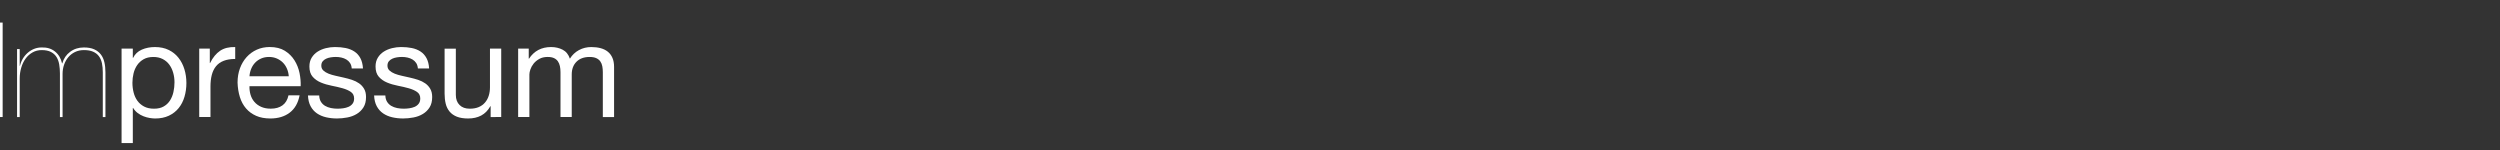
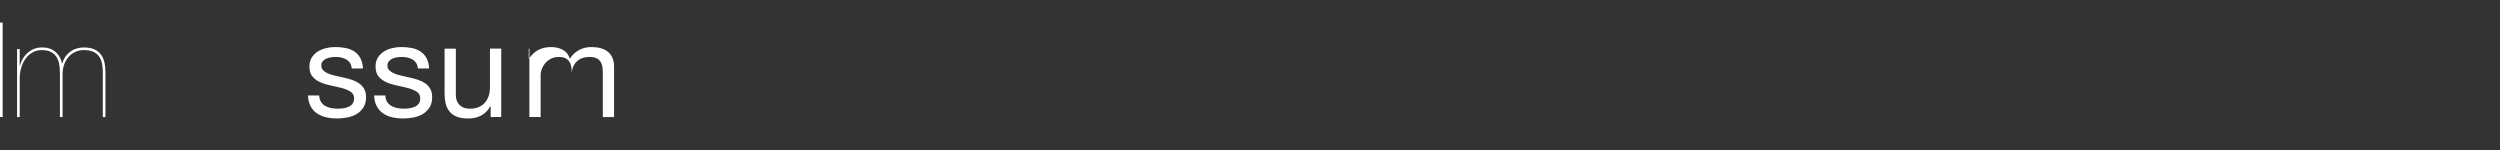
<svg xmlns="http://www.w3.org/2000/svg" version="1.1" id="Ebene_1" x="0px" y="0px" width="566.93px" height="34.016px" viewBox="0 0 566.93 34.016" enable-background="new 0 0 566.93 34.016" xml:space="preserve">
  <rect x="0" y="0" width="566.93" height="34.016" fill="#333333" stroke="none" />
  <g>
    <path fill="#FFFFFF" d="M0.601,5.119v21.42H0V5.119H0.601z" />
    <path fill="#FFFFFF" d="M4.469,11.119v3.81H4.53c0.14-0.6,0.359-1.149,0.66-1.649c0.3-0.5,0.669-0.939,1.109-1.319   c0.439-0.38,0.926-0.675,1.455-0.885c0.529-0.211,1.096-0.315,1.695-0.315c1.2-0.039,2.205,0.266,3.015,0.915   c0.811,0.65,1.346,1.546,1.605,2.685h0.06c0.3-1.079,0.891-1.948,1.771-2.608s1.92-0.99,3.12-0.99c0.939,0,1.72,0.141,2.34,0.42   c0.62,0.281,1.12,0.666,1.5,1.155c0.379,0.49,0.648,1.08,0.81,1.771c0.16,0.689,0.24,1.455,0.24,2.295v10.141h-0.6V16.402   c0-0.76-0.065-1.449-0.195-2.069c-0.13-0.619-0.36-1.15-0.69-1.59c-0.33-0.44-0.77-0.78-1.319-1.021   c-0.551-0.24-1.245-0.361-2.085-0.361c-0.74,0-1.41,0.146-2.011,0.437c-0.6,0.29-1.109,0.686-1.529,1.186s-0.74,1.074-0.96,1.726   c-0.221,0.65-0.33,1.335-0.33,2.055v9.78h-0.601v-9.899c0-0.721-0.056-1.399-0.165-2.041c-0.109-0.64-0.314-1.199-0.614-1.68   c-0.301-0.48-0.721-0.859-1.261-1.14c-0.54-0.281-1.239-0.422-2.1-0.422c-0.76,0-1.45,0.177-2.07,0.525   c-0.62,0.352-1.146,0.82-1.575,1.41s-0.76,1.275-0.989,2.055c-0.23,0.78-0.346,1.602-0.346,2.461v8.729h-0.6v-15.42h0.6V11.119z" />
  </g>
  <g>
-     <path fill="#FFFFFF" d="M30.119,11.029v2.101h0.06c0.421-0.859,1.08-1.485,1.98-1.875c0.9-0.391,1.89-0.585,2.97-0.585   c1.2,0,2.245,0.221,3.135,0.66c0.891,0.438,1.631,1.034,2.221,1.784s1.035,1.615,1.335,2.596c0.3,0.979,0.45,2.021,0.45,3.12   c0,1.099-0.146,2.141-0.436,3.12c-0.29,0.979-0.729,1.835-1.32,2.564c-0.59,0.729-1.33,1.305-2.22,1.725   c-0.89,0.421-1.925,0.631-3.104,0.631c-0.38,0-0.806-0.04-1.275-0.12s-0.935-0.21-1.395-0.392c-0.46-0.18-0.896-0.424-1.306-0.733   c-0.41-0.311-0.755-0.695-1.035-1.154h-0.06v7.979h-2.55V11.029H30.119L30.119,11.029z M39.284,16.534   c-0.19-0.689-0.48-1.306-0.87-1.847c-0.39-0.539-0.89-0.969-1.5-1.289c-0.61-0.319-1.325-0.479-2.145-0.479   c-0.86,0-1.591,0.17-2.19,0.51c-0.6,0.341-1.09,0.785-1.47,1.336c-0.38,0.55-0.655,1.175-0.825,1.875   c-0.17,0.699-0.255,1.409-0.255,2.129c0,0.761,0.09,1.496,0.27,2.205c0.181,0.711,0.465,1.336,0.855,1.875   c0.39,0.541,0.895,0.977,1.515,1.306s1.37,0.495,2.25,0.495s1.615-0.17,2.205-0.51s1.065-0.791,1.425-1.351   c0.36-0.561,0.62-1.2,0.78-1.92c0.16-0.721,0.24-1.461,0.24-2.221C39.57,17.928,39.475,17.223,39.284,16.534z" />
-     <path fill="#FFFFFF" d="M47.579,11.029v3.271h0.06c0.62-1.26,1.381-2.19,2.28-2.79c0.9-0.6,2.04-0.879,3.42-0.84v2.7   c-1.02,0-1.89,0.14-2.609,0.42c-0.721,0.279-1.301,0.689-1.74,1.229c-0.44,0.541-0.76,1.195-0.96,1.965   c-0.2,0.771-0.3,1.656-0.3,2.656v6.899h-2.551V11.028L47.579,11.029L47.579,11.029z" />
-   </g>
+     </g>
  <g>
-     <path fill="#FFFFFF" d="M65.694,25.548c-1.16,0.88-2.62,1.32-4.38,1.32c-1.24,0-2.315-0.2-3.226-0.602   c-0.91-0.398-1.675-0.959-2.295-1.68c-0.62-0.72-1.085-1.58-1.395-2.58c-0.311-1-0.485-2.09-0.525-3.271   c0-1.18,0.18-2.26,0.54-3.239s0.865-1.83,1.515-2.55c0.65-0.721,1.42-1.28,2.311-1.682c0.89-0.398,1.865-0.6,2.925-0.6   c1.38,0,2.524,0.285,3.435,0.854c0.91,0.57,1.641,1.295,2.19,2.175c0.55,0.881,0.93,1.842,1.14,2.881   c0.21,1.04,0.295,2.029,0.256,2.97h-11.61c-0.021,0.681,0.06,1.325,0.24,1.935c0.18,0.611,0.47,1.15,0.87,1.621   c0.399,0.471,0.909,0.846,1.529,1.125s1.351,0.42,2.19,0.42c1.08,0,1.965-0.25,2.655-0.75c0.689-0.5,1.145-1.26,1.364-2.279h2.521   C67.604,23.358,66.854,24.668,65.694,25.548z M65.079,15.588c-0.229-0.54-0.54-1.005-0.93-1.396   c-0.391-0.391-0.851-0.699-1.38-0.93c-0.53-0.229-1.115-0.346-1.756-0.346c-0.659,0-1.255,0.115-1.784,0.346   c-0.53,0.229-0.985,0.545-1.365,0.944s-0.68,0.864-0.9,1.396c-0.22,0.529-0.35,1.096-0.39,1.694h8.91   C65.444,16.699,65.309,16.128,65.079,15.588z" />
    <path fill="#FFFFFF" d="M72.774,23.074c0.239,0.39,0.555,0.699,0.944,0.93c0.391,0.229,0.83,0.396,1.32,0.495   c0.49,0.101,0.995,0.149,1.515,0.149c0.4,0,0.82-0.029,1.261-0.09c0.438-0.061,0.845-0.17,1.215-0.33s0.675-0.395,0.915-0.705   s0.359-0.705,0.359-1.186c0-0.66-0.25-1.16-0.75-1.5s-1.125-0.615-1.875-0.824c-0.75-0.211-1.564-0.4-2.444-0.57   s-1.695-0.409-2.445-0.721c-0.75-0.31-1.375-0.744-1.875-1.305s-0.75-1.34-0.75-2.34c0-0.78,0.175-1.449,0.525-2.011   c0.35-0.561,0.799-1.016,1.35-1.364c0.551-0.35,1.17-0.609,1.86-0.78c0.689-0.169,1.375-0.255,2.055-0.255   c0.88,0,1.69,0.075,2.43,0.225c0.74,0.15,1.396,0.41,1.965,0.78c0.57,0.37,1.025,0.87,1.365,1.5s0.54,1.415,0.601,2.354h-2.551   c-0.04-0.5-0.17-0.915-0.39-1.244c-0.221-0.33-0.5-0.596-0.84-0.796c-0.34-0.198-0.715-0.346-1.125-0.436s-0.825-0.135-1.245-0.135   c-0.38,0-0.765,0.029-1.155,0.09c-0.39,0.061-0.745,0.165-1.064,0.314c-0.32,0.149-0.581,0.352-0.78,0.601   c-0.2,0.251-0.3,0.575-0.3,0.976c0,0.439,0.155,0.806,0.465,1.096s0.705,0.529,1.185,0.72c0.48,0.189,1.021,0.351,1.62,0.479   c0.601,0.129,1.2,0.267,1.801,0.404c0.64,0.141,1.265,0.312,1.875,0.51c0.609,0.201,1.149,0.467,1.619,0.796   c0.471,0.329,0.851,0.745,1.141,1.245s0.435,1.12,0.435,1.859c0,0.939-0.195,1.721-0.585,2.34c-0.39,0.621-0.899,1.121-1.53,1.5   c-0.63,0.381-1.34,0.646-2.13,0.795c-0.791,0.15-1.575,0.227-2.354,0.227c-0.86,0-1.681-0.091-2.46-0.271   c-0.78-0.18-1.471-0.475-2.07-0.885s-1.08-0.949-1.44-1.619c-0.359-0.67-0.56-1.486-0.6-2.445h2.55   C72.403,22.208,72.533,22.684,72.774,23.074z" />
    <path fill="#FFFFFF" d="M87.774,23.074c0.239,0.39,0.555,0.699,0.944,0.93c0.391,0.229,0.83,0.396,1.32,0.495   c0.49,0.101,0.995,0.149,1.515,0.149c0.4,0,0.82-0.029,1.261-0.09c0.438-0.061,0.845-0.17,1.215-0.33s0.675-0.395,0.915-0.705   s0.359-0.705,0.359-1.186c0-0.66-0.25-1.16-0.75-1.5s-1.125-0.615-1.875-0.824c-0.75-0.211-1.564-0.4-2.444-0.57   s-1.695-0.409-2.445-0.721c-0.75-0.31-1.375-0.744-1.875-1.305s-0.75-1.34-0.75-2.34c0-0.78,0.175-1.449,0.525-2.011   c0.35-0.561,0.799-1.016,1.35-1.364c0.551-0.35,1.17-0.609,1.86-0.78c0.689-0.169,1.375-0.255,2.055-0.255   c0.88,0,1.69,0.075,2.43,0.225c0.74,0.15,1.396,0.41,1.965,0.78c0.57,0.37,1.025,0.87,1.365,1.5s0.54,1.415,0.601,2.354h-2.551   c-0.04-0.5-0.17-0.915-0.39-1.244c-0.221-0.33-0.5-0.596-0.84-0.796c-0.34-0.198-0.715-0.346-1.125-0.436s-0.825-0.135-1.245-0.135   c-0.38,0-0.765,0.029-1.155,0.09c-0.39,0.061-0.745,0.165-1.064,0.314c-0.32,0.149-0.581,0.352-0.78,0.601   c-0.2,0.251-0.3,0.575-0.3,0.976c0,0.439,0.155,0.806,0.465,1.096s0.705,0.529,1.185,0.72c0.48,0.189,1.021,0.351,1.62,0.479   c0.601,0.129,1.2,0.267,1.801,0.404c0.64,0.141,1.265,0.312,1.875,0.51c0.609,0.201,1.149,0.467,1.619,0.796   c0.471,0.329,0.851,0.745,1.141,1.245s0.435,1.12,0.435,1.859c0,0.939-0.195,1.721-0.585,2.34c-0.39,0.621-0.899,1.121-1.53,1.5   c-0.63,0.381-1.34,0.646-2.13,0.795c-0.791,0.15-1.575,0.227-2.354,0.227c-0.86,0-1.681-0.091-2.46-0.271   c-0.78-0.18-1.471-0.475-2.07-0.885s-1.08-0.949-1.44-1.619c-0.359-0.67-0.56-1.486-0.6-2.445h2.55   C87.403,22.208,87.533,22.684,87.774,23.074z" />
    <path fill="#FFFFFF" d="M111.263,26.539v-2.46h-0.06c-0.54,0.96-1.229,1.665-2.07,2.114c-0.84,0.449-1.83,0.676-2.97,0.676   c-1.02,0-1.87-0.137-2.55-0.405c-0.68-0.271-1.23-0.654-1.65-1.154s-0.715-1.096-0.885-1.785s-0.255-1.455-0.255-2.295v-10.2h2.55   v10.5c0,0.96,0.28,1.721,0.84,2.28c0.561,0.561,1.33,0.84,2.311,0.84c0.779,0,1.455-0.12,2.024-0.359   c0.57-0.24,1.045-0.58,1.425-1.021c0.381-0.438,0.665-0.954,0.855-1.545c0.19-0.59,0.285-1.234,0.285-1.935v-8.761h2.55v15.511   H111.263L111.263,26.539z" />
-     <path fill="#FFFFFF" d="M119.904,11.029v2.28h0.06c1.16-1.76,2.83-2.641,5.01-2.641c0.961,0,1.83,0.2,2.61,0.6   c0.78,0.4,1.33,1.08,1.65,2.041c0.52-0.84,1.205-1.49,2.055-1.951c0.85-0.459,1.785-0.688,2.805-0.688   c0.78,0,1.485,0.086,2.115,0.255c0.63,0.171,1.17,0.435,1.62,0.796c0.45,0.359,0.8,0.824,1.05,1.395   c0.25,0.571,0.375,1.256,0.375,2.056v11.37h-2.55V16.37c0-0.479-0.041-0.932-0.12-1.352c-0.08-0.42-0.229-0.784-0.45-1.095   c-0.22-0.311-0.524-0.555-0.915-0.735c-0.39-0.18-0.895-0.27-1.515-0.27c-1.26,0-2.25,0.359-2.97,1.08   c-0.721,0.721-1.08,1.68-1.08,2.88v9.66h-2.55v-10.17c0-0.5-0.046-0.96-0.136-1.381c-0.09-0.42-0.245-0.784-0.465-1.096   c-0.22-0.31-0.515-0.549-0.885-0.72c-0.371-0.169-0.845-0.255-1.425-0.255c-0.74,0-1.375,0.149-1.905,0.45   c-0.53,0.3-0.96,0.659-1.29,1.079s-0.57,0.854-0.72,1.306c-0.15,0.45-0.226,0.825-0.226,1.125v9.66h-2.55V11.028L119.904,11.029   L119.904,11.029z" />
+     <path fill="#FFFFFF" d="M119.904,11.029v2.28h0.06c1.16-1.76,2.83-2.641,5.01-2.641c0.961,0,1.83,0.2,2.61,0.6   c0.78,0.4,1.33,1.08,1.65,2.041c0.52-0.84,1.205-1.49,2.055-1.951c0.85-0.459,1.785-0.688,2.805-0.688   c0.78,0,1.485,0.086,2.115,0.255c0.63,0.171,1.17,0.435,1.62,0.796c0.45,0.359,0.8,0.824,1.05,1.395   c0.25,0.571,0.375,1.256,0.375,2.056v11.37h-2.55V16.37c0-0.479-0.041-0.932-0.12-1.352c-0.08-0.42-0.229-0.784-0.45-1.095   c-0.22-0.311-0.524-0.555-0.915-0.735c-0.39-0.18-0.895-0.27-1.515-0.27c-1.26,0-2.25,0.359-2.97,1.08   c-0.721,0.721-1.08,1.68-1.08,2.88v9.66v-10.17c0-0.5-0.046-0.96-0.136-1.381c-0.09-0.42-0.245-0.784-0.465-1.096   c-0.22-0.31-0.515-0.549-0.885-0.72c-0.371-0.169-0.845-0.255-1.425-0.255c-0.74,0-1.375,0.149-1.905,0.45   c-0.53,0.3-0.96,0.659-1.29,1.079s-0.57,0.854-0.72,1.306c-0.15,0.45-0.226,0.825-0.226,1.125v9.66h-2.55V11.028L119.904,11.029   L119.904,11.029z" />
  </g>
</svg>